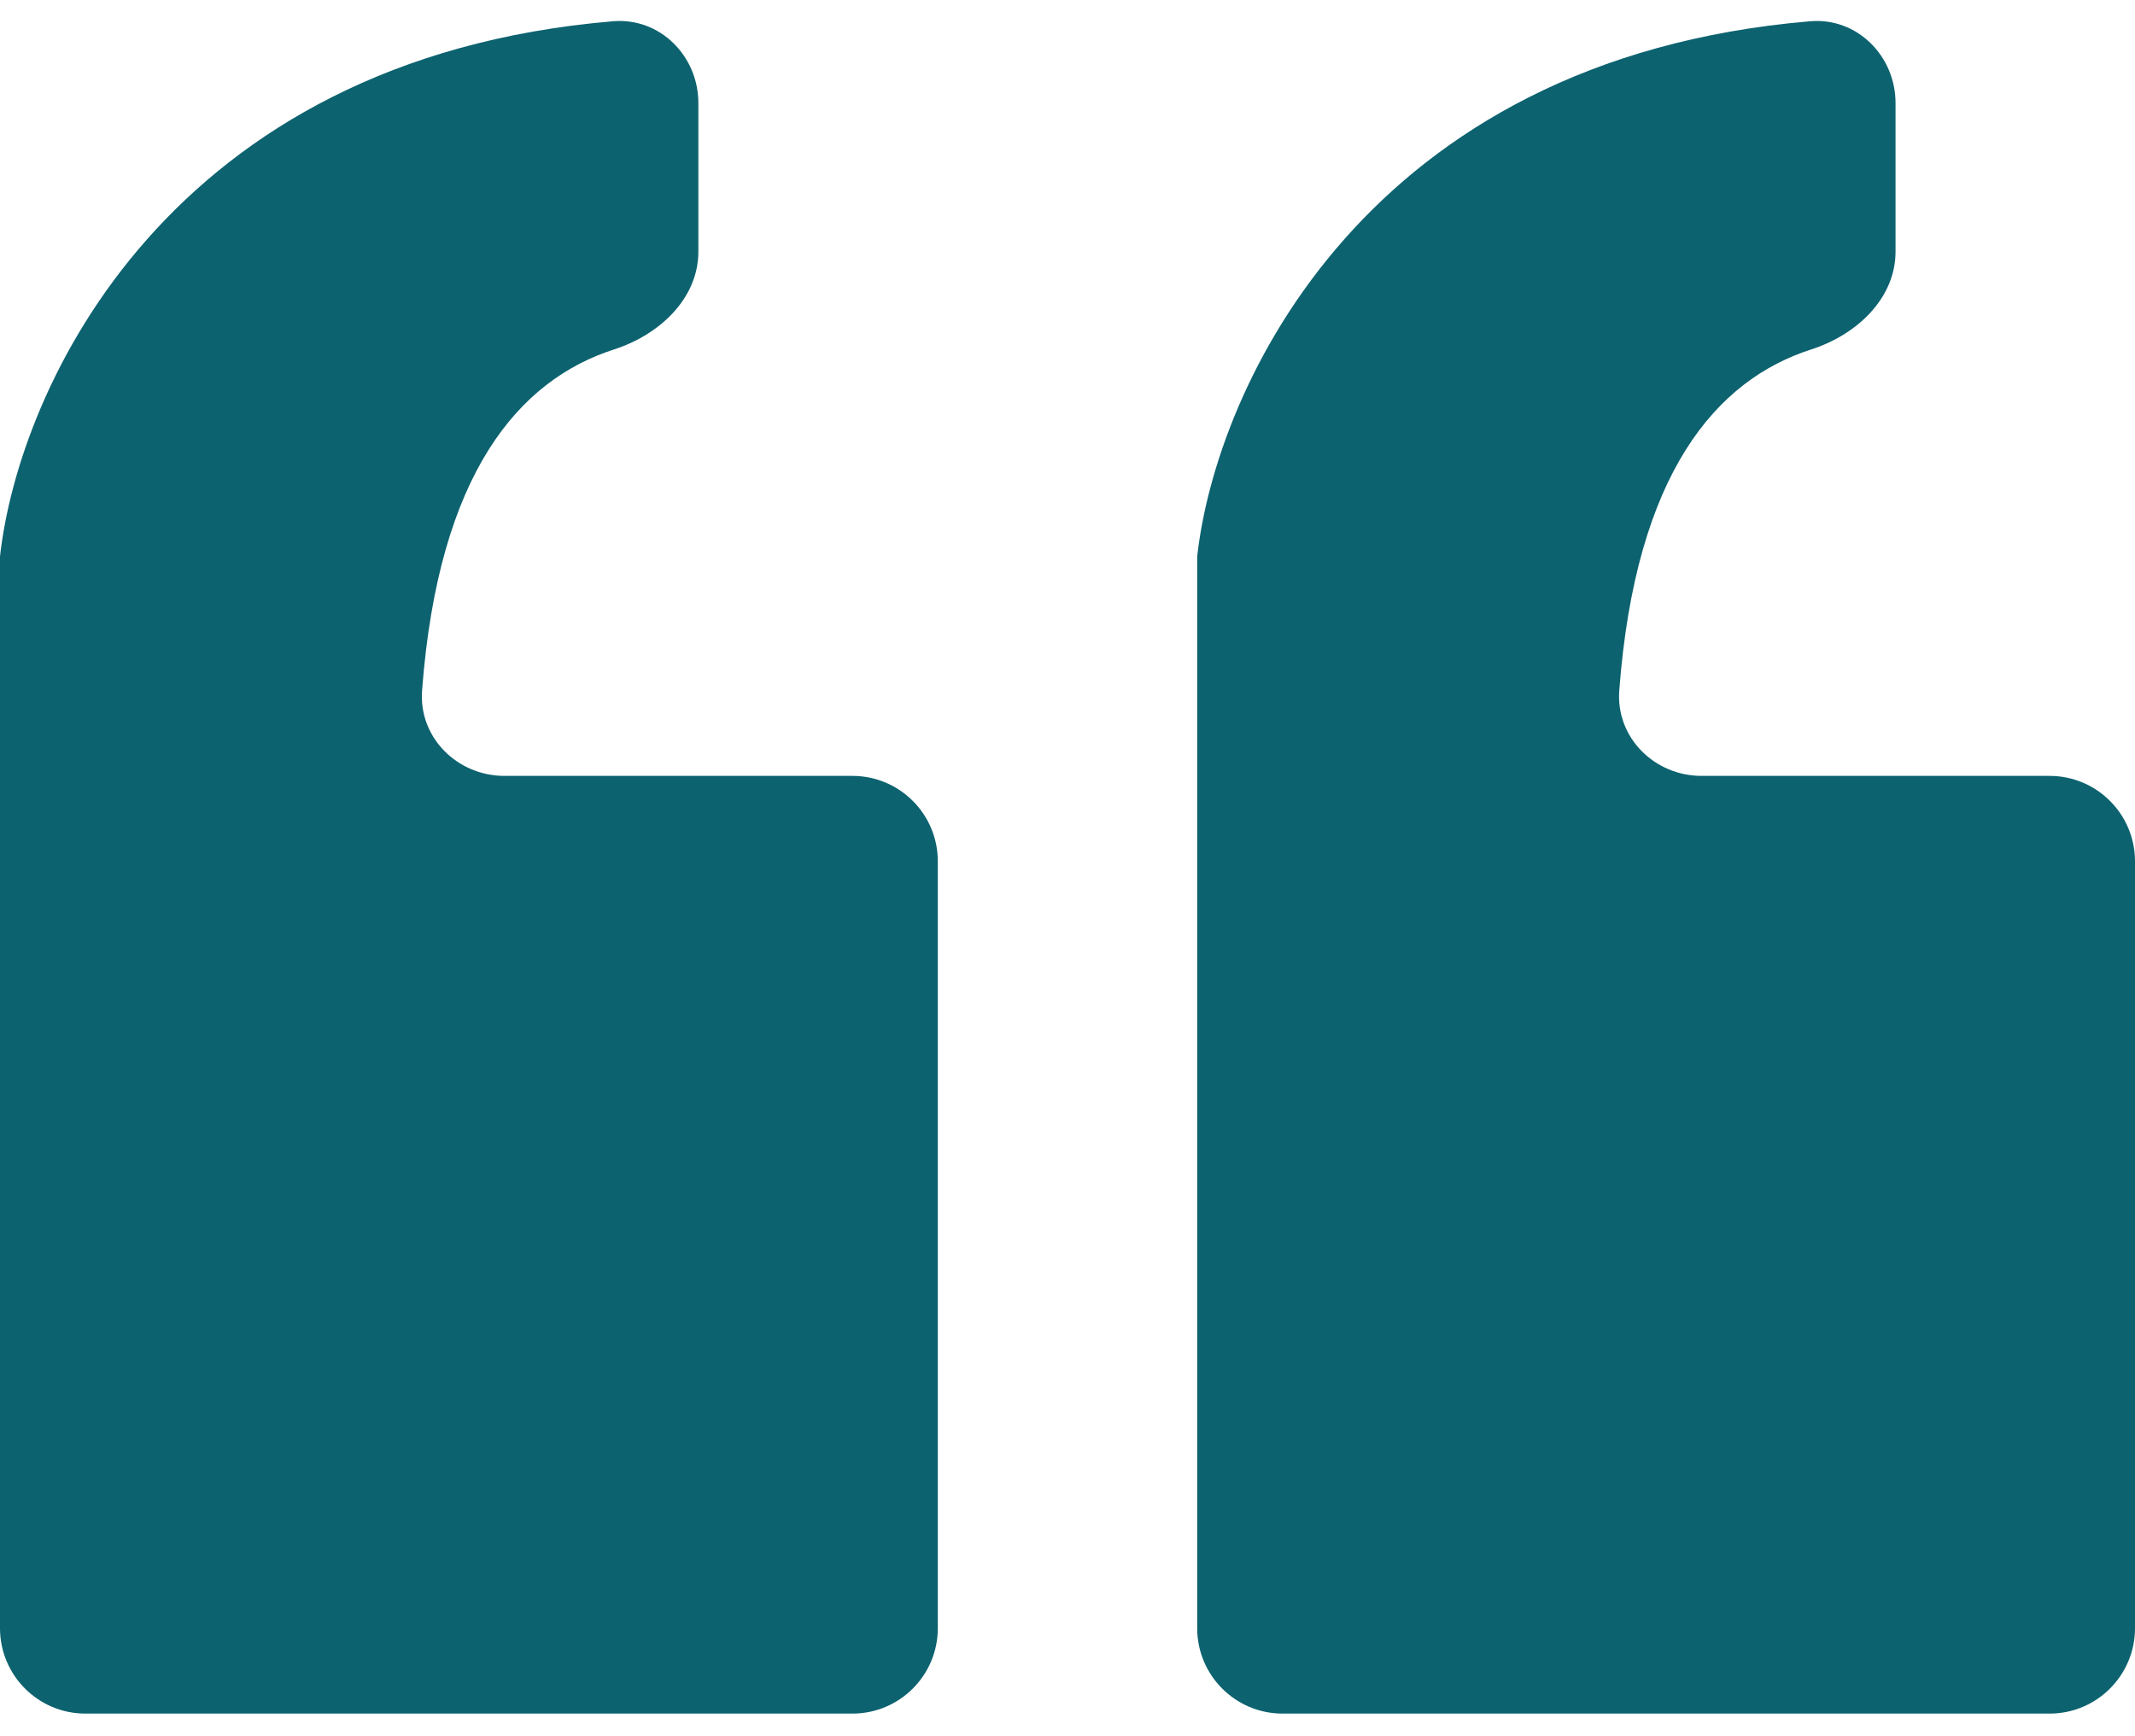
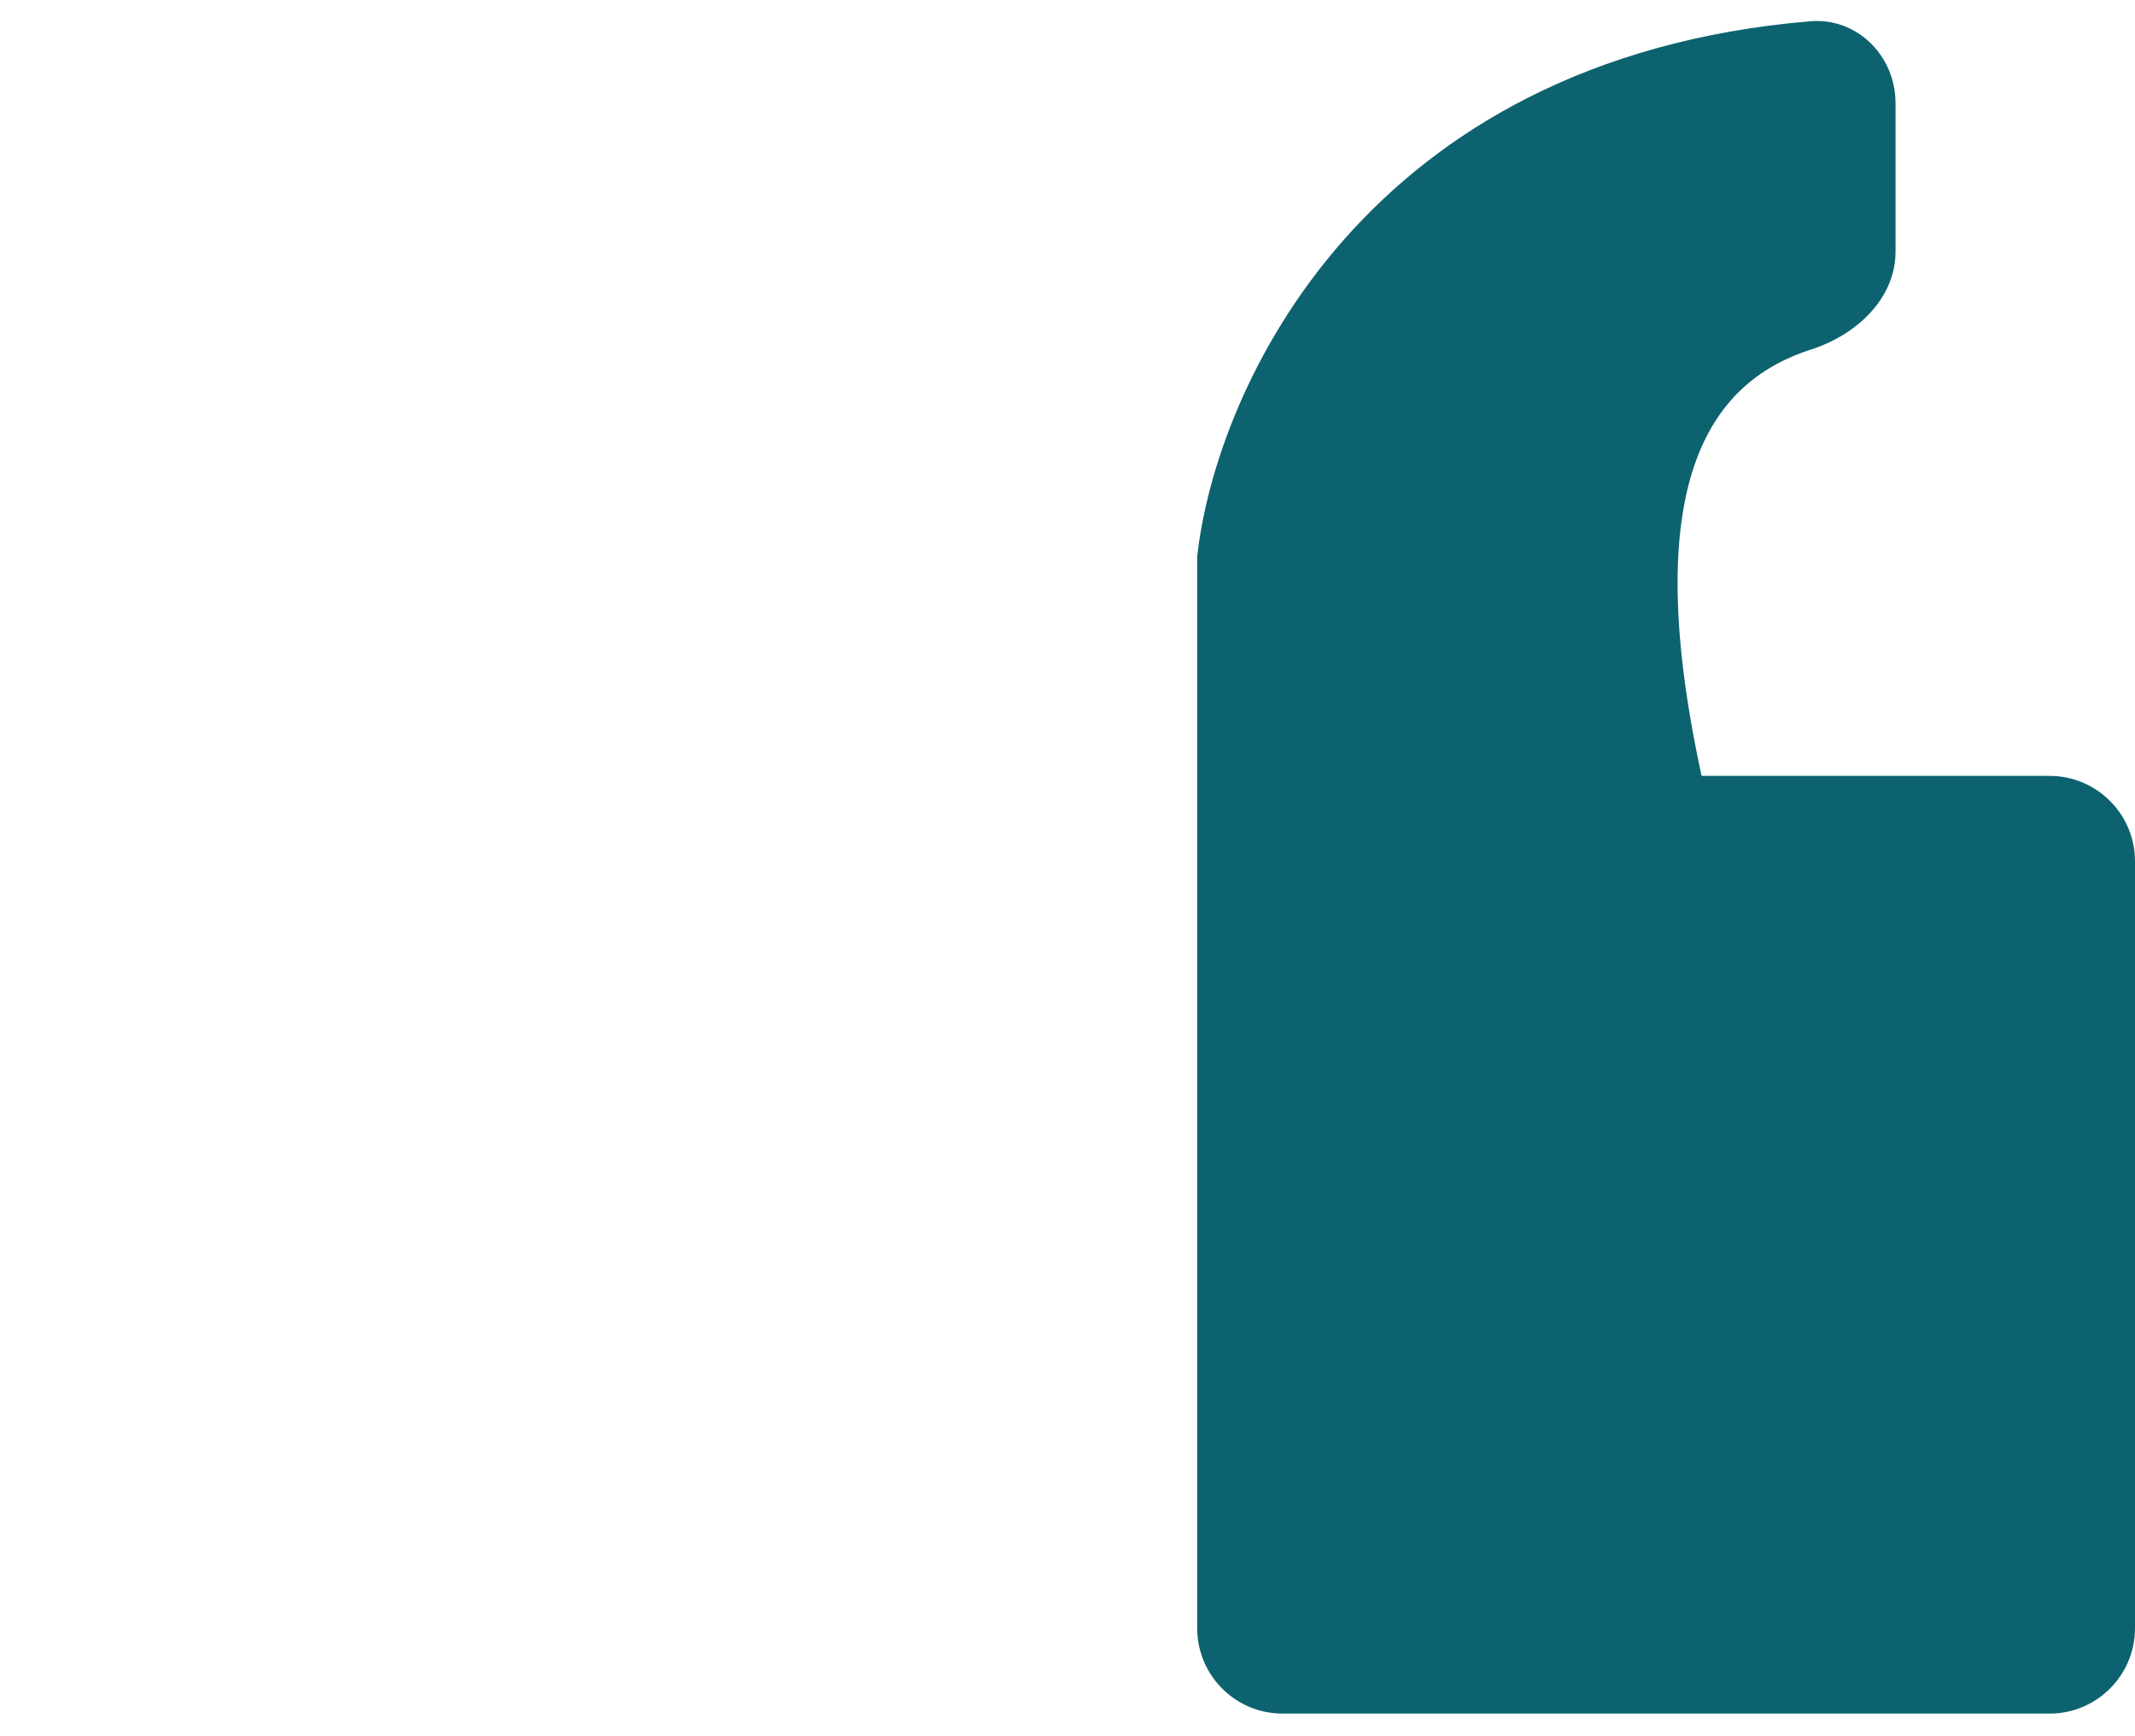
<svg xmlns="http://www.w3.org/2000/svg" width="75" height="61" viewBox="0 0 75 61" fill="none">
-   <path d="M24.533 8.838V3.623C24.533 1.966 23.183 0.607 21.532 0.747C5.923 2.065 0.66 13.606 0 19.548L0 57.203C0 58.859 1.343 60.203 3 60.203L29.944 60.203C31.601 60.203 32.944 58.859 32.944 57.203V30.259C32.944 28.602 31.601 27.259 29.944 27.259H17.72C16.063 27.259 14.702 25.909 14.827 24.257C15.404 16.606 18.239 13.347 21.577 12.274C23.154 11.767 24.533 10.495 24.533 8.838Z" fill="#0D626F" />
-   <path d="M66.588 8.838V3.623C66.588 1.966 65.239 0.607 63.588 0.747C47.979 2.065 42.716 13.606 42.056 19.548L42.056 57.203C42.056 58.859 43.399 60.203 45.056 60.203L72 60.203C73.656 60.203 75 58.859 75 57.203V30.259C75 28.602 73.656 27.259 72 27.259H59.775C58.118 27.259 56.758 25.909 56.883 24.257C57.46 16.606 60.294 13.347 63.632 12.274C65.21 11.767 66.588 10.495 66.588 8.838Z" fill="#0D626F" />
+   <path d="M66.588 8.838V3.623C66.588 1.966 65.239 0.607 63.588 0.747C47.979 2.065 42.716 13.606 42.056 19.548L42.056 57.203C42.056 58.859 43.399 60.203 45.056 60.203L72 60.203C73.656 60.203 75 58.859 75 57.203V30.259C75 28.602 73.656 27.259 72 27.259H59.775C57.46 16.606 60.294 13.347 63.632 12.274C65.21 11.767 66.588 10.495 66.588 8.838Z" fill="#0D626F" />
</svg>